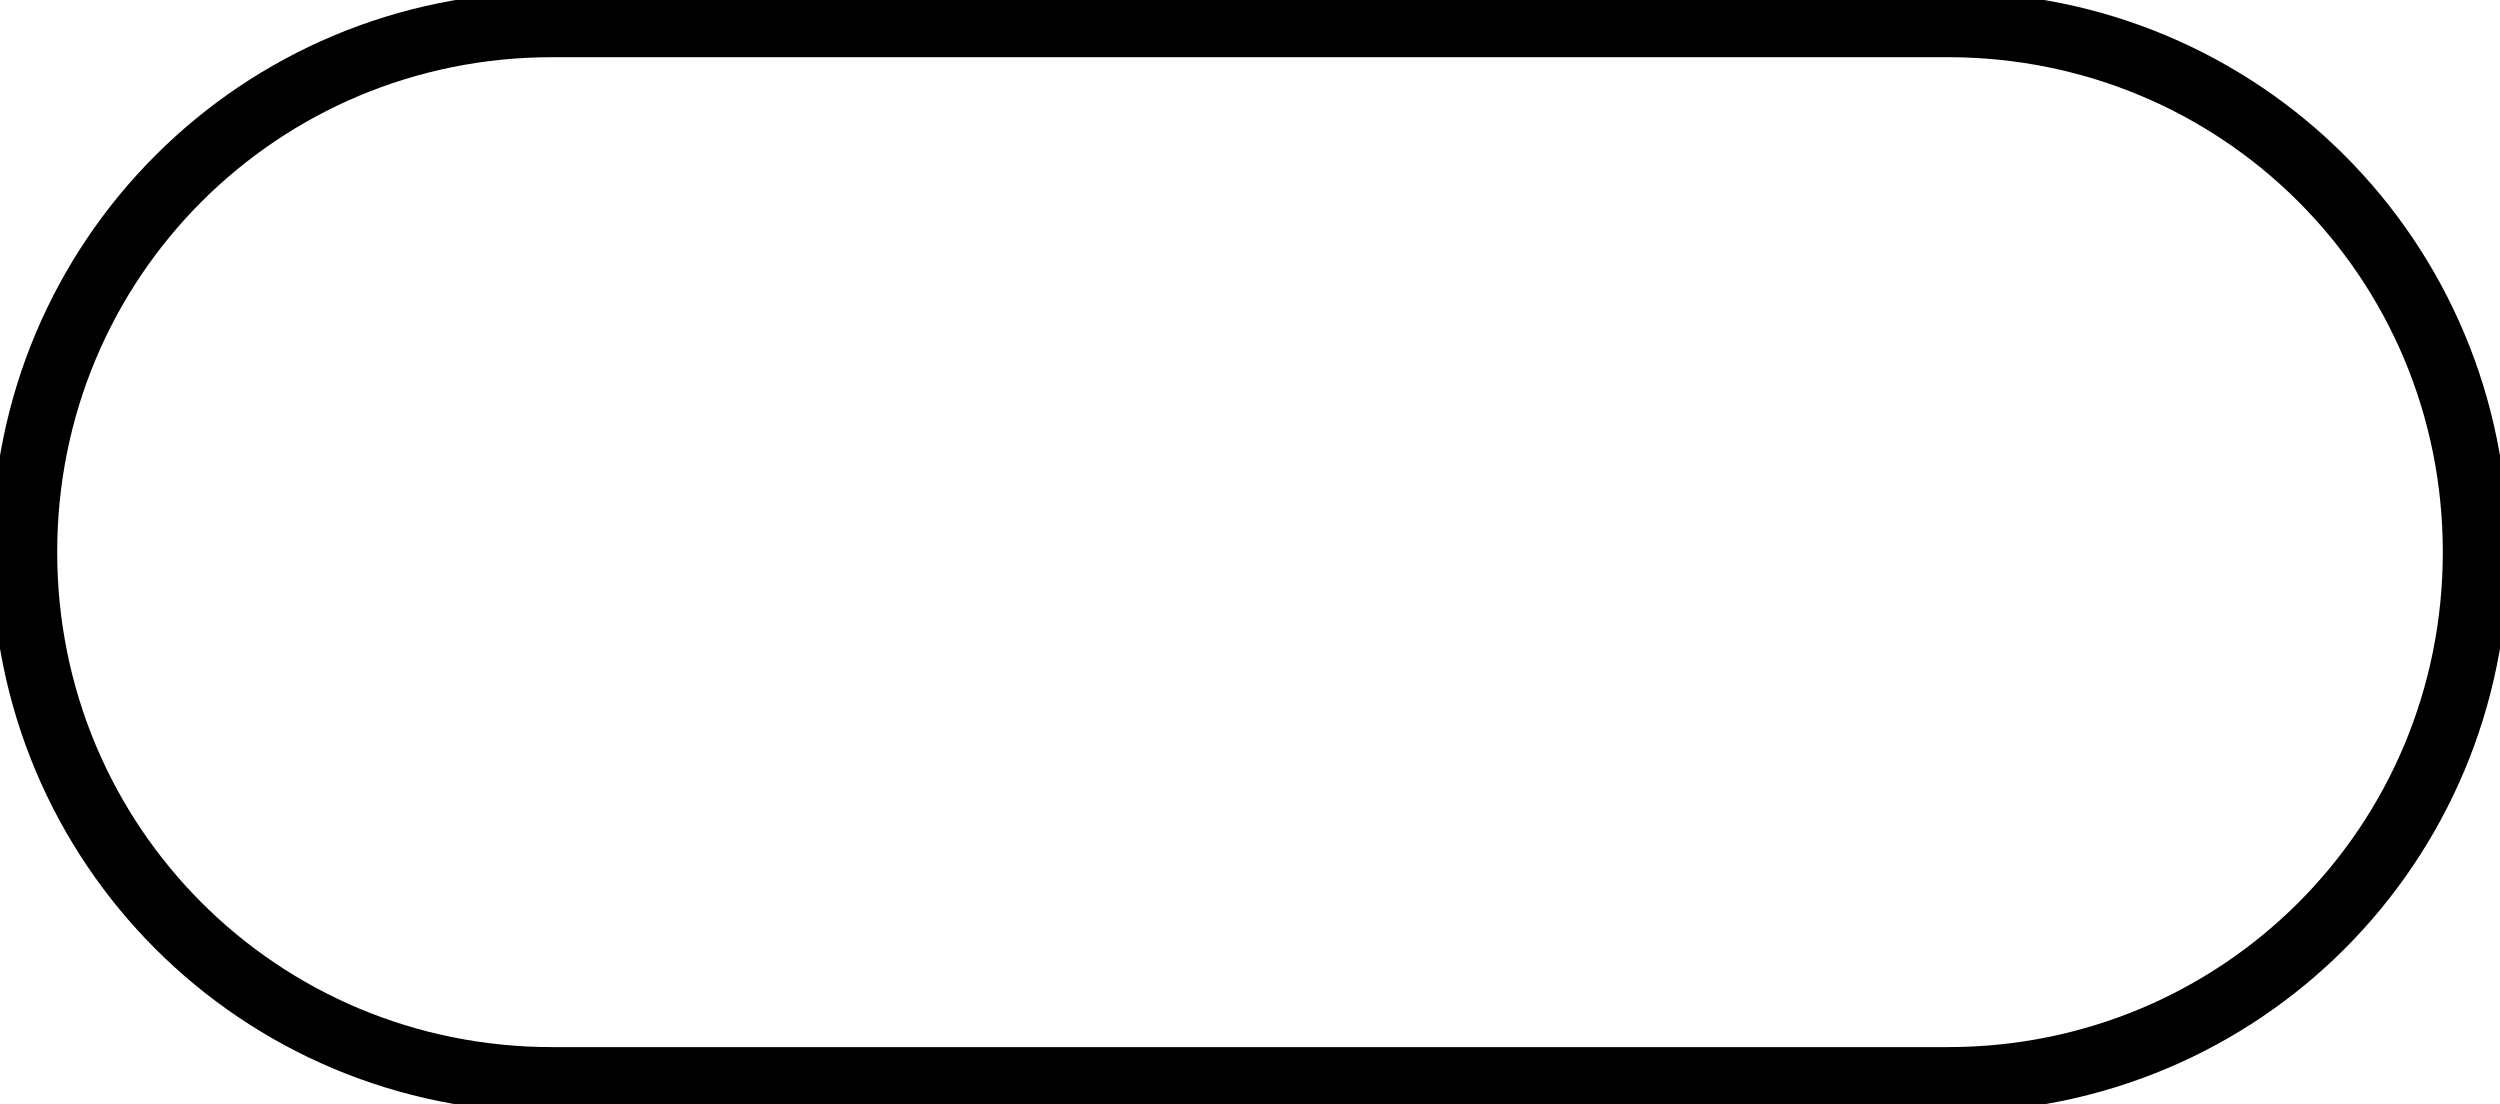
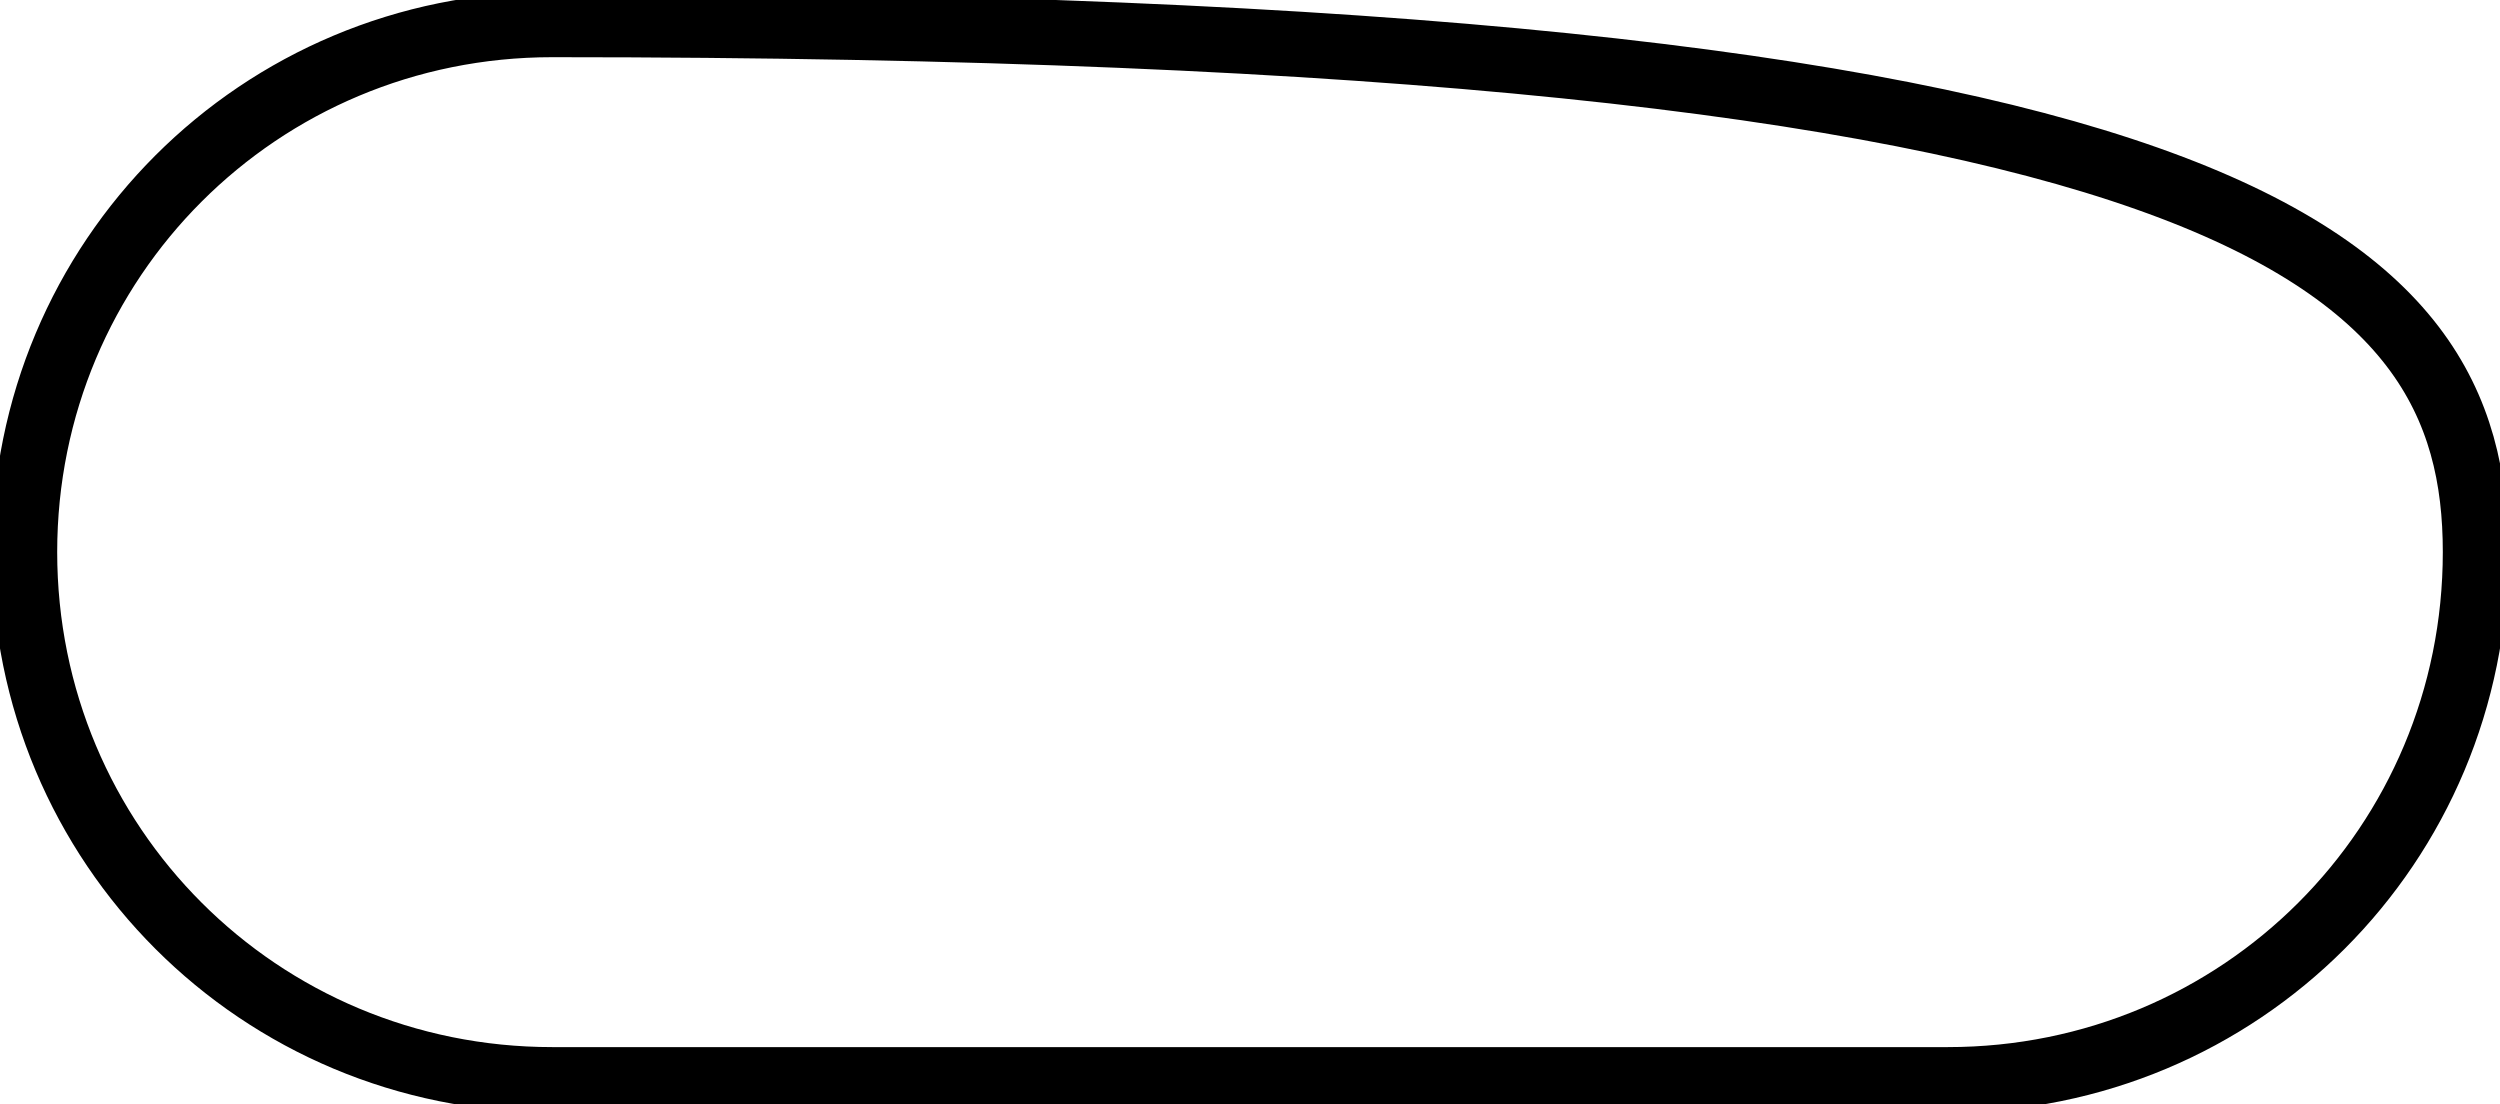
<svg xmlns="http://www.w3.org/2000/svg" width="20.4pt" height="9.011pt" viewBox="-0.2 -0.2 20.4 9.011 ">
  <g transform="translate(0, 8.811 ) scale(1,-1) translate(0,0.2 )">
    <g>
      <g stroke="rgb(0.0%,0.0%,0.0%)">
        <g fill="rgb(0.0%,0.0%,0.0%)">
          <g stroke-width="0.4pt">
            <g> 
 </g>
            <g>
-               <path d=" M  0.0 0.0 M  0.0 4.306 L  0.0 4.306 C  0.0 6.695 1.916 8.611 4.306 8.611 L  15.694 8.611 C  18.084 8.611 20.0 6.695 20.0 4.306 L  20.0 4.306 C  20.0 1.916 18.084 0.0 15.694 0.0 L  4.306 0.0 C  1.916 0.0 0.0 1.916 0.0 4.306 Z M  20.0 8.611  " style="fill:none" />
+               <path d=" M  0.0 0.0 M  0.0 4.306 L  0.0 4.306 C  0.0 6.695 1.916 8.611 4.306 8.611 C  18.084 8.611 20.0 6.695 20.0 4.306 L  20.0 4.306 C  20.0 1.916 18.084 0.0 15.694 0.0 L  4.306 0.0 C  1.916 0.0 0.0 1.916 0.0 4.306 Z M  20.0 8.611  " style="fill:none" />
            </g>
          </g>
        </g>
      </g>
    </g>
  </g>
</svg>